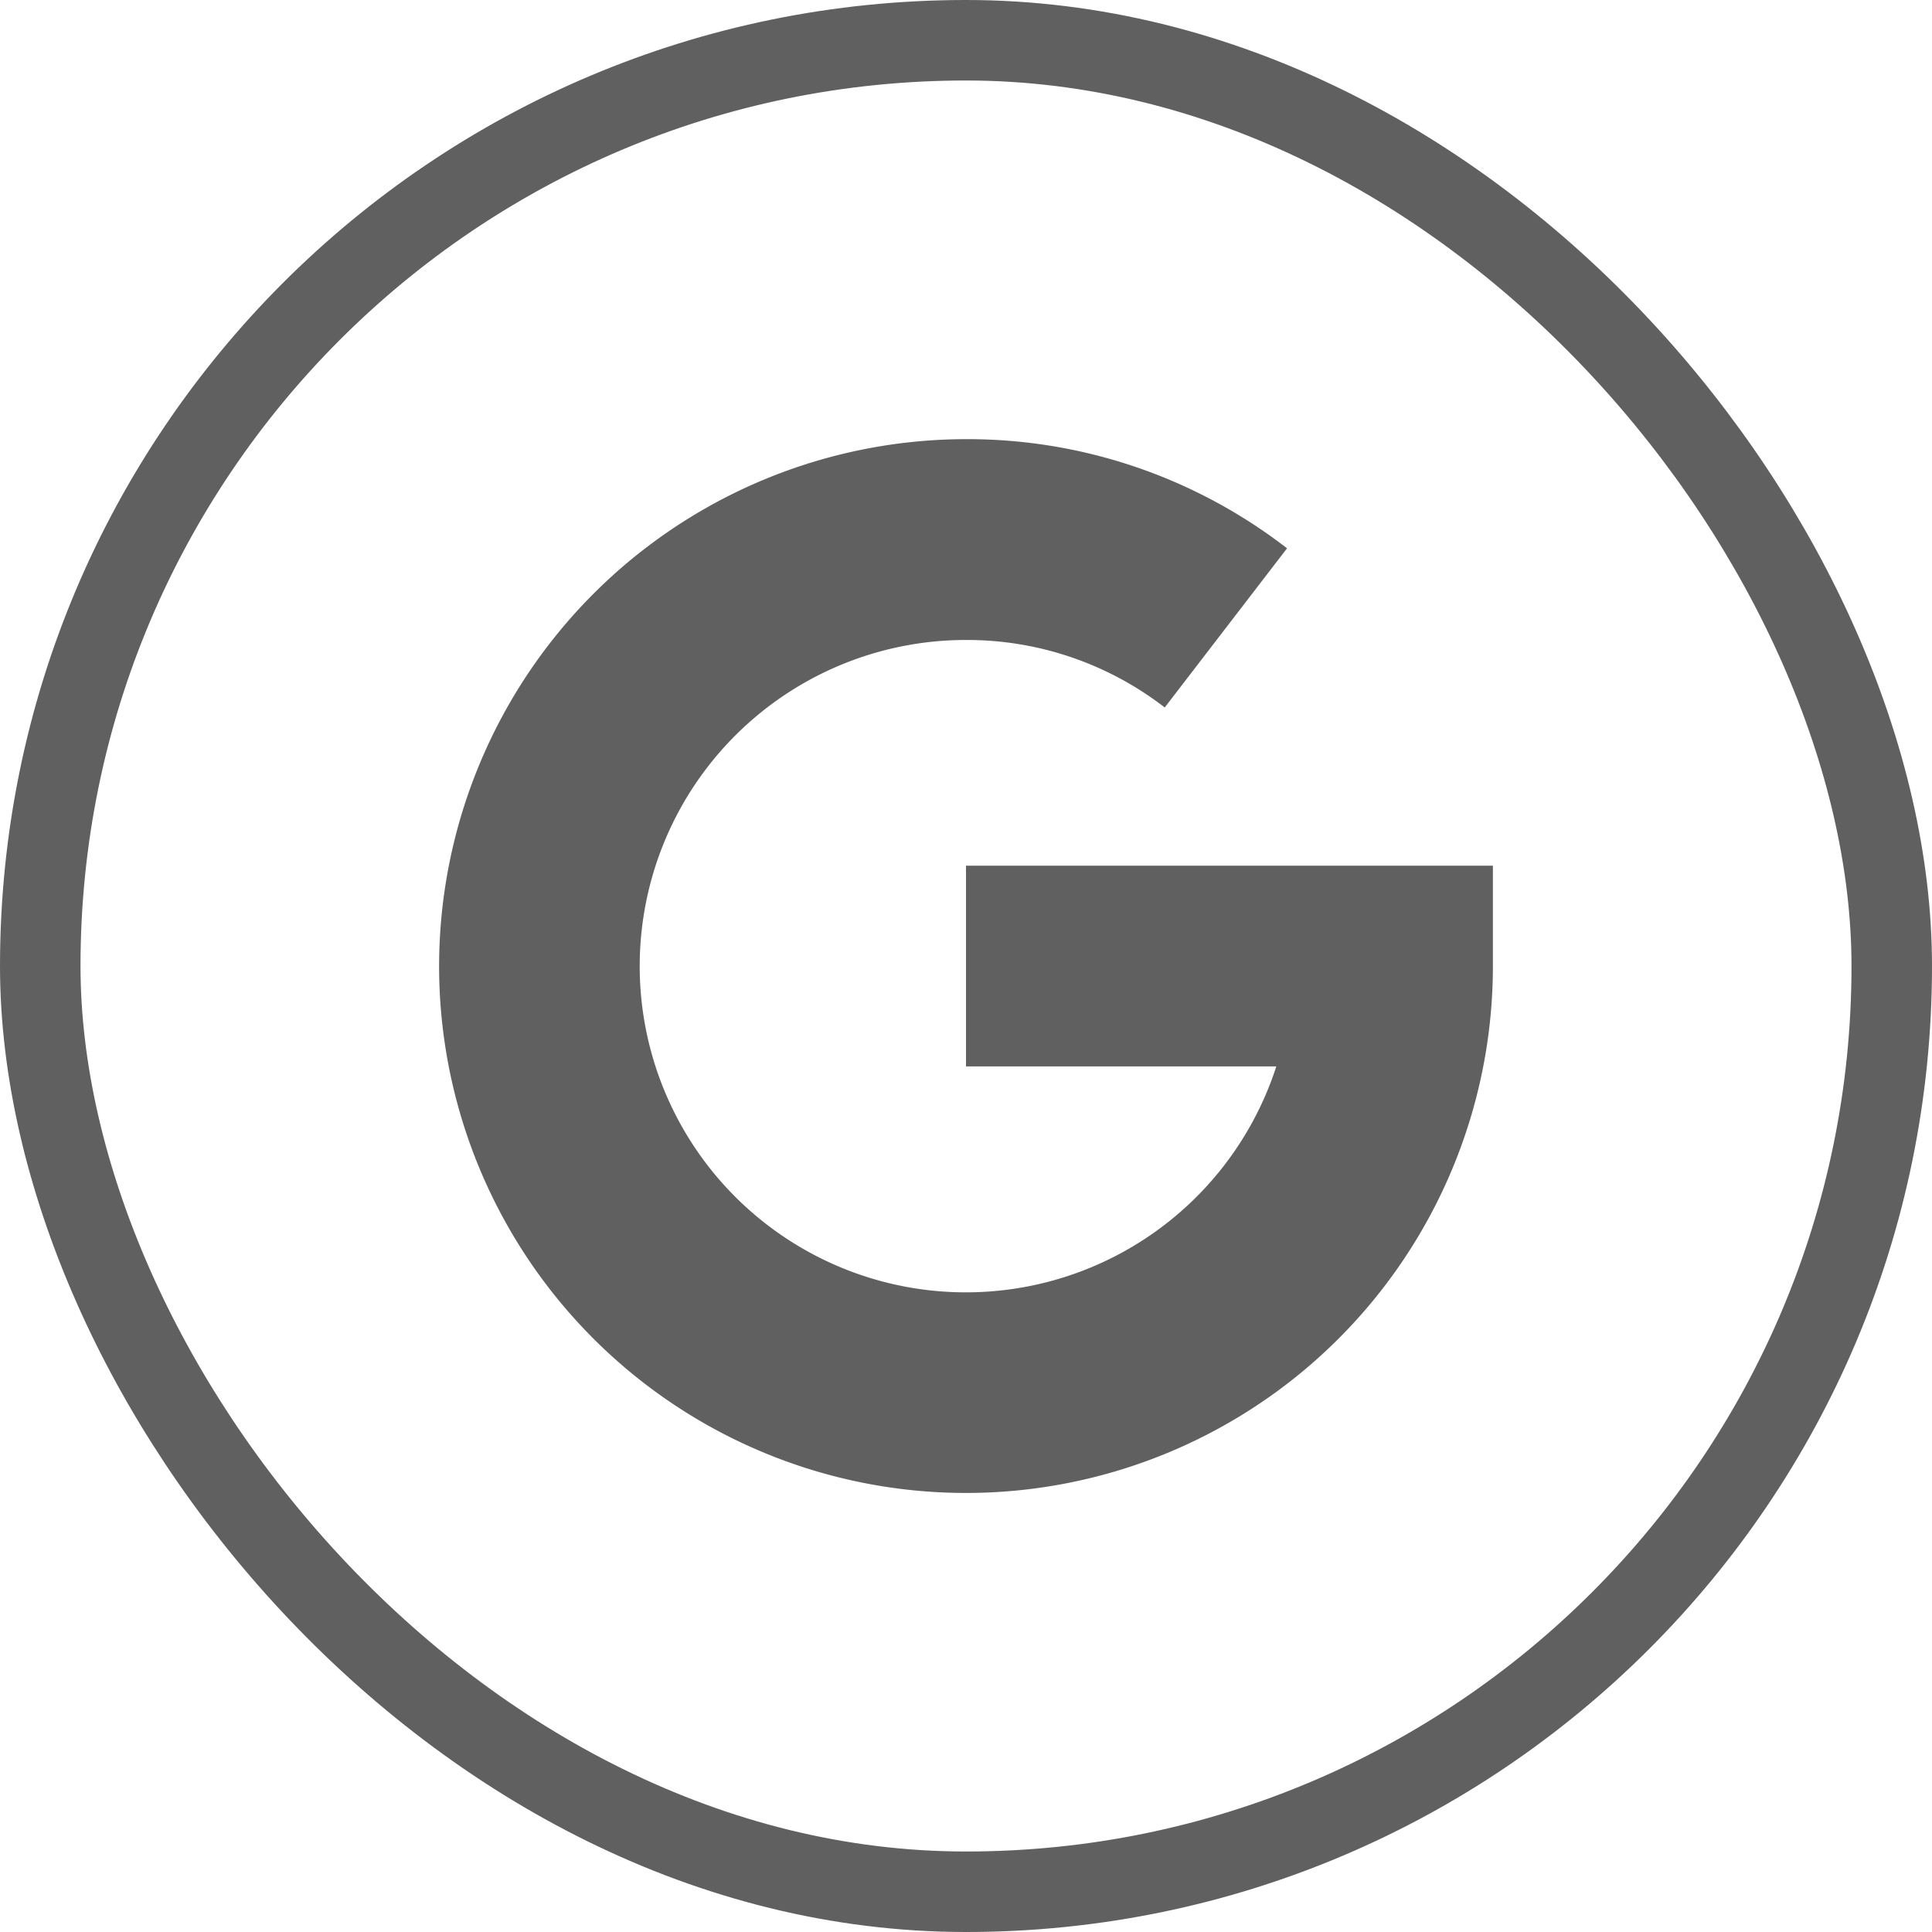
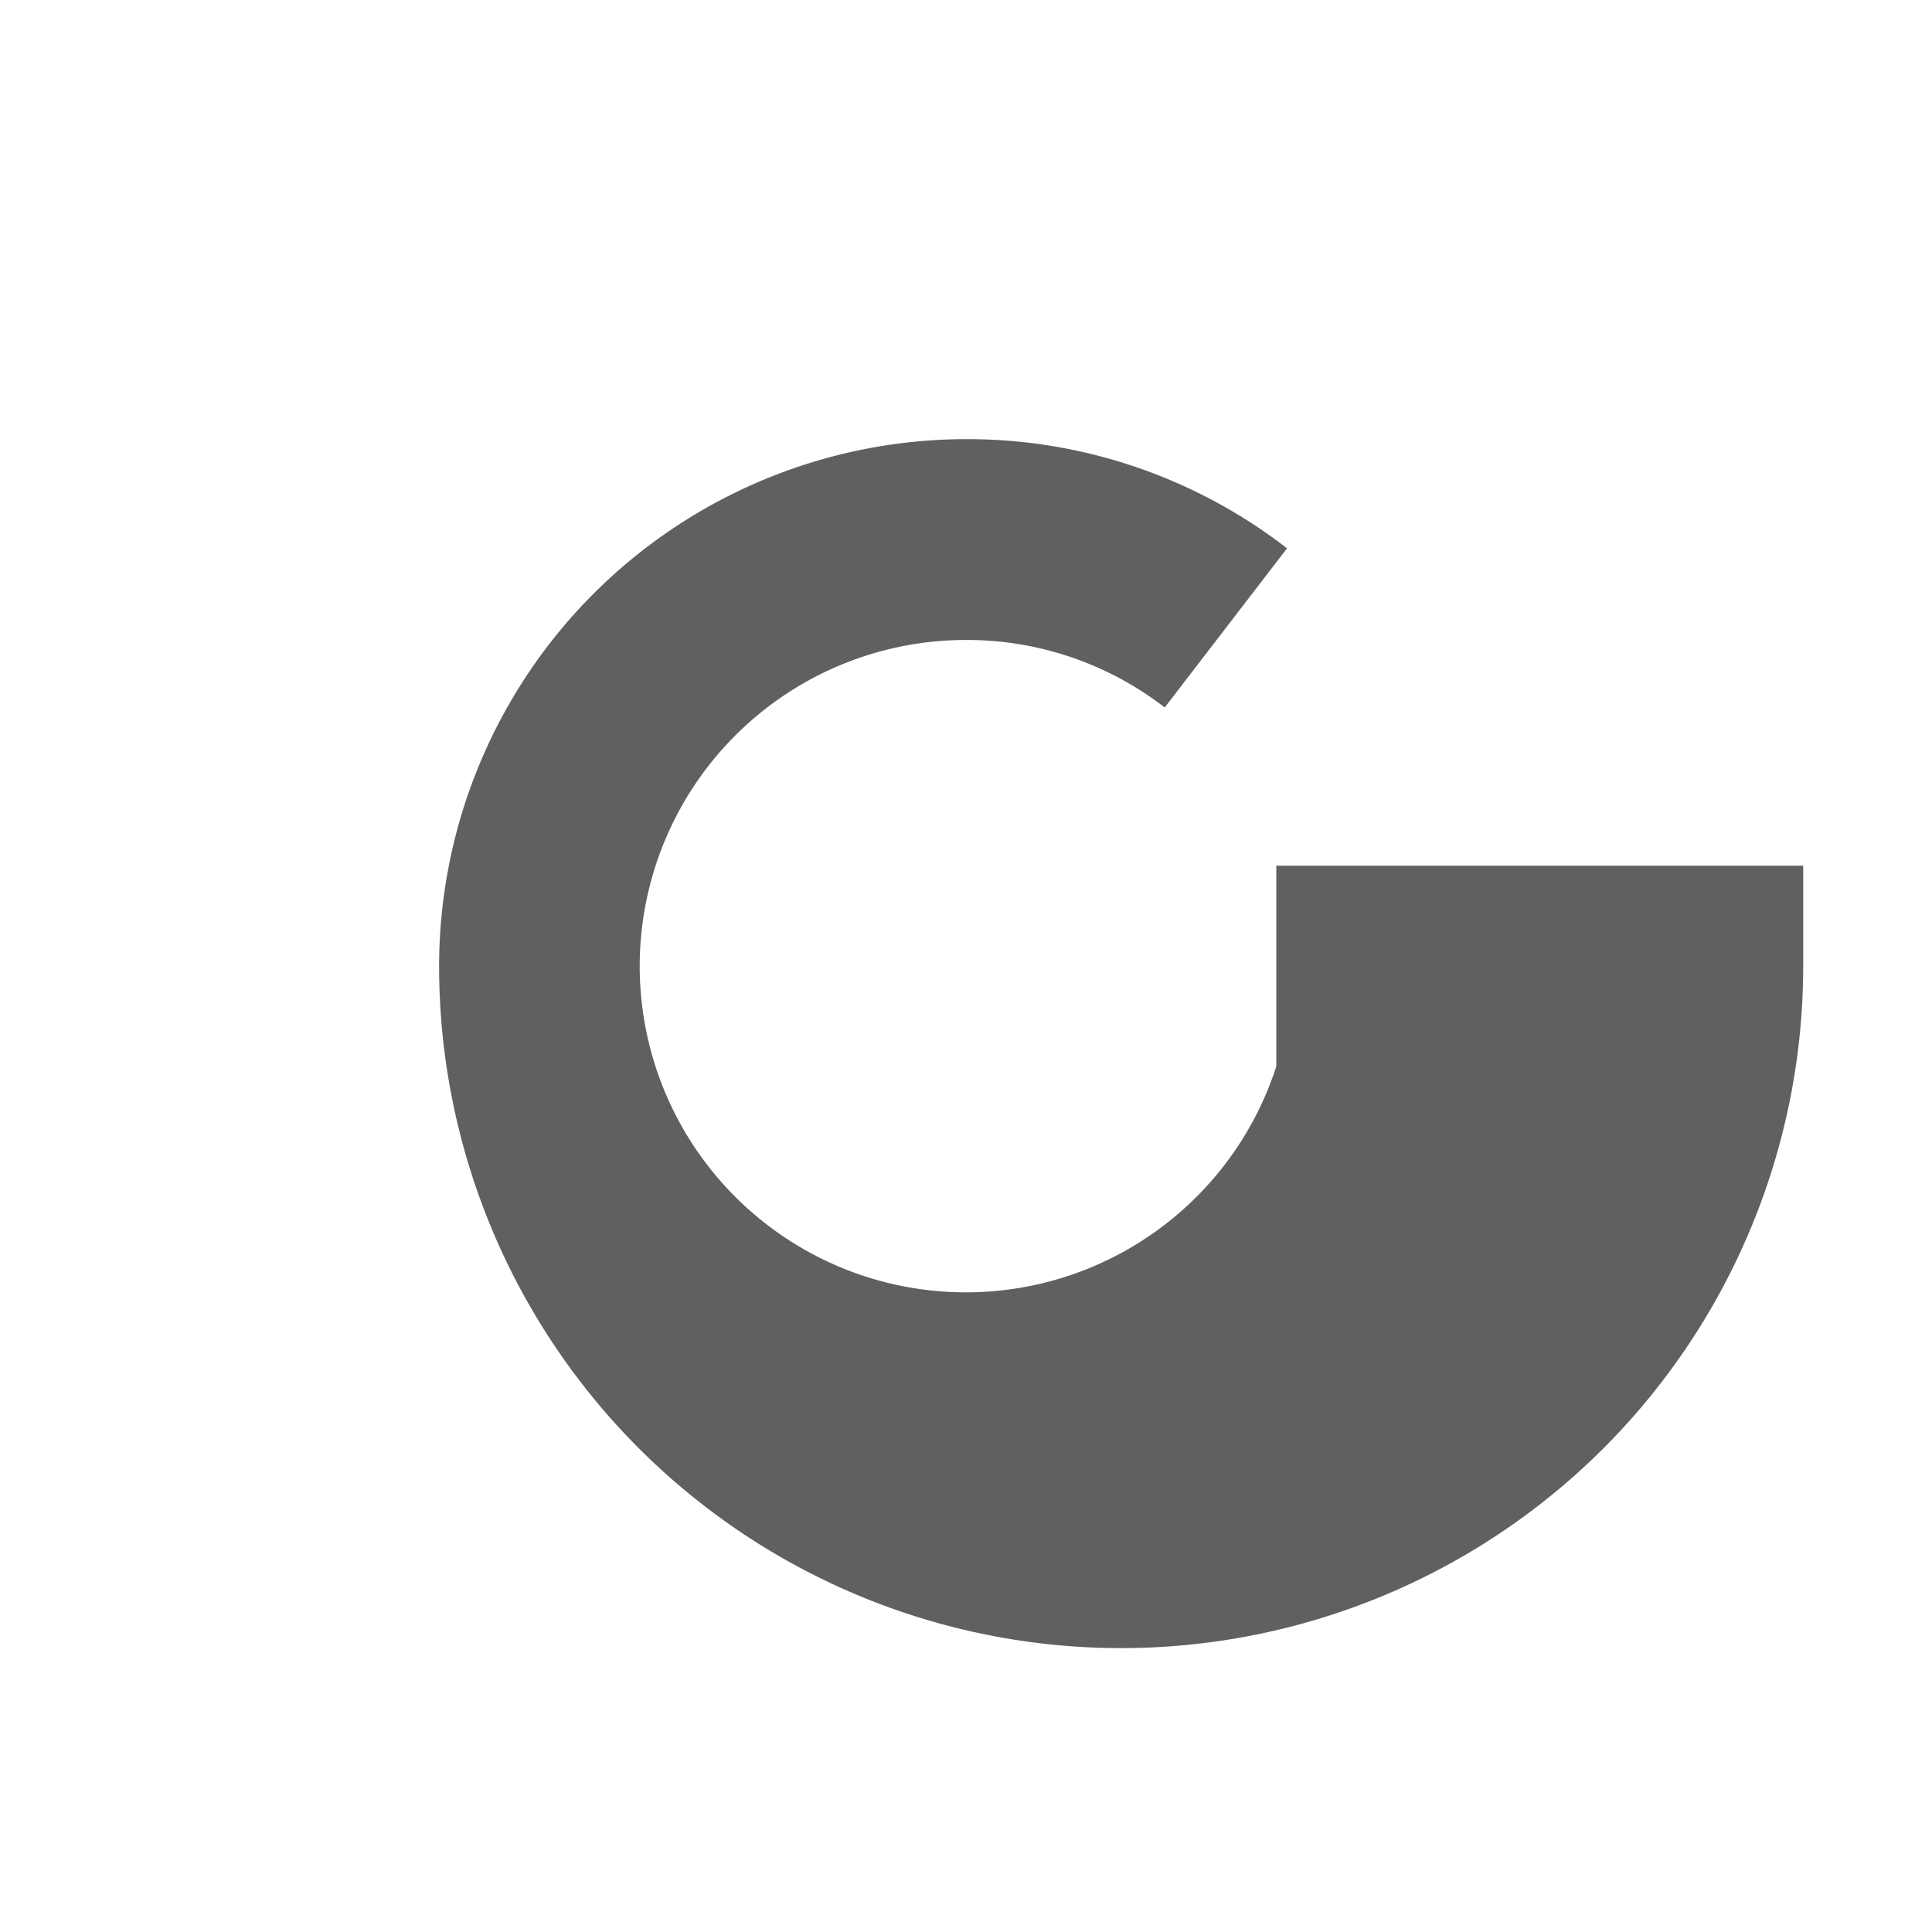
<svg xmlns="http://www.w3.org/2000/svg" width="36" height="36" viewBox="0 0 36 36">
  <g id="Group_8963" data-name="Group 8963" transform="translate(-462 -8348)">
    <g id="Rectangle_1696" data-name="Rectangle 1696" transform="translate(462 8348)" fill="none" stroke="#606060" stroke-width="1.5">
-       <rect width="36" height="36" rx="18" stroke="none" />
-       <rect x="0.75" y="0.75" width="34.5" height="34.5" rx="17.25" fill="none" />
-     </g>
-     <path id="google" d="M0,9.818A9.829,9.829,0,0,1,9.818,0,9.728,9.728,0,0,1,15.8,2.034L13.521,5a6.019,6.019,0,0,0-3.7-1.258A6.078,6.078,0,1,0,15.6,11.688H9.818V7.948h9.818v1.87A9.818,9.818,0,0,1,0,9.818Z" transform="translate(470.182 8356.183)" fill="#606060" />
+       </g>
+     <path id="google" d="M0,9.818A9.829,9.829,0,0,1,9.818,0,9.728,9.728,0,0,1,15.8,2.034L13.521,5a6.019,6.019,0,0,0-3.7-1.258A6.078,6.078,0,1,0,15.6,11.688V7.948h9.818v1.87A9.818,9.818,0,0,1,0,9.818Z" transform="translate(470.182 8356.183)" fill="#606060" />
  </g>
</svg>